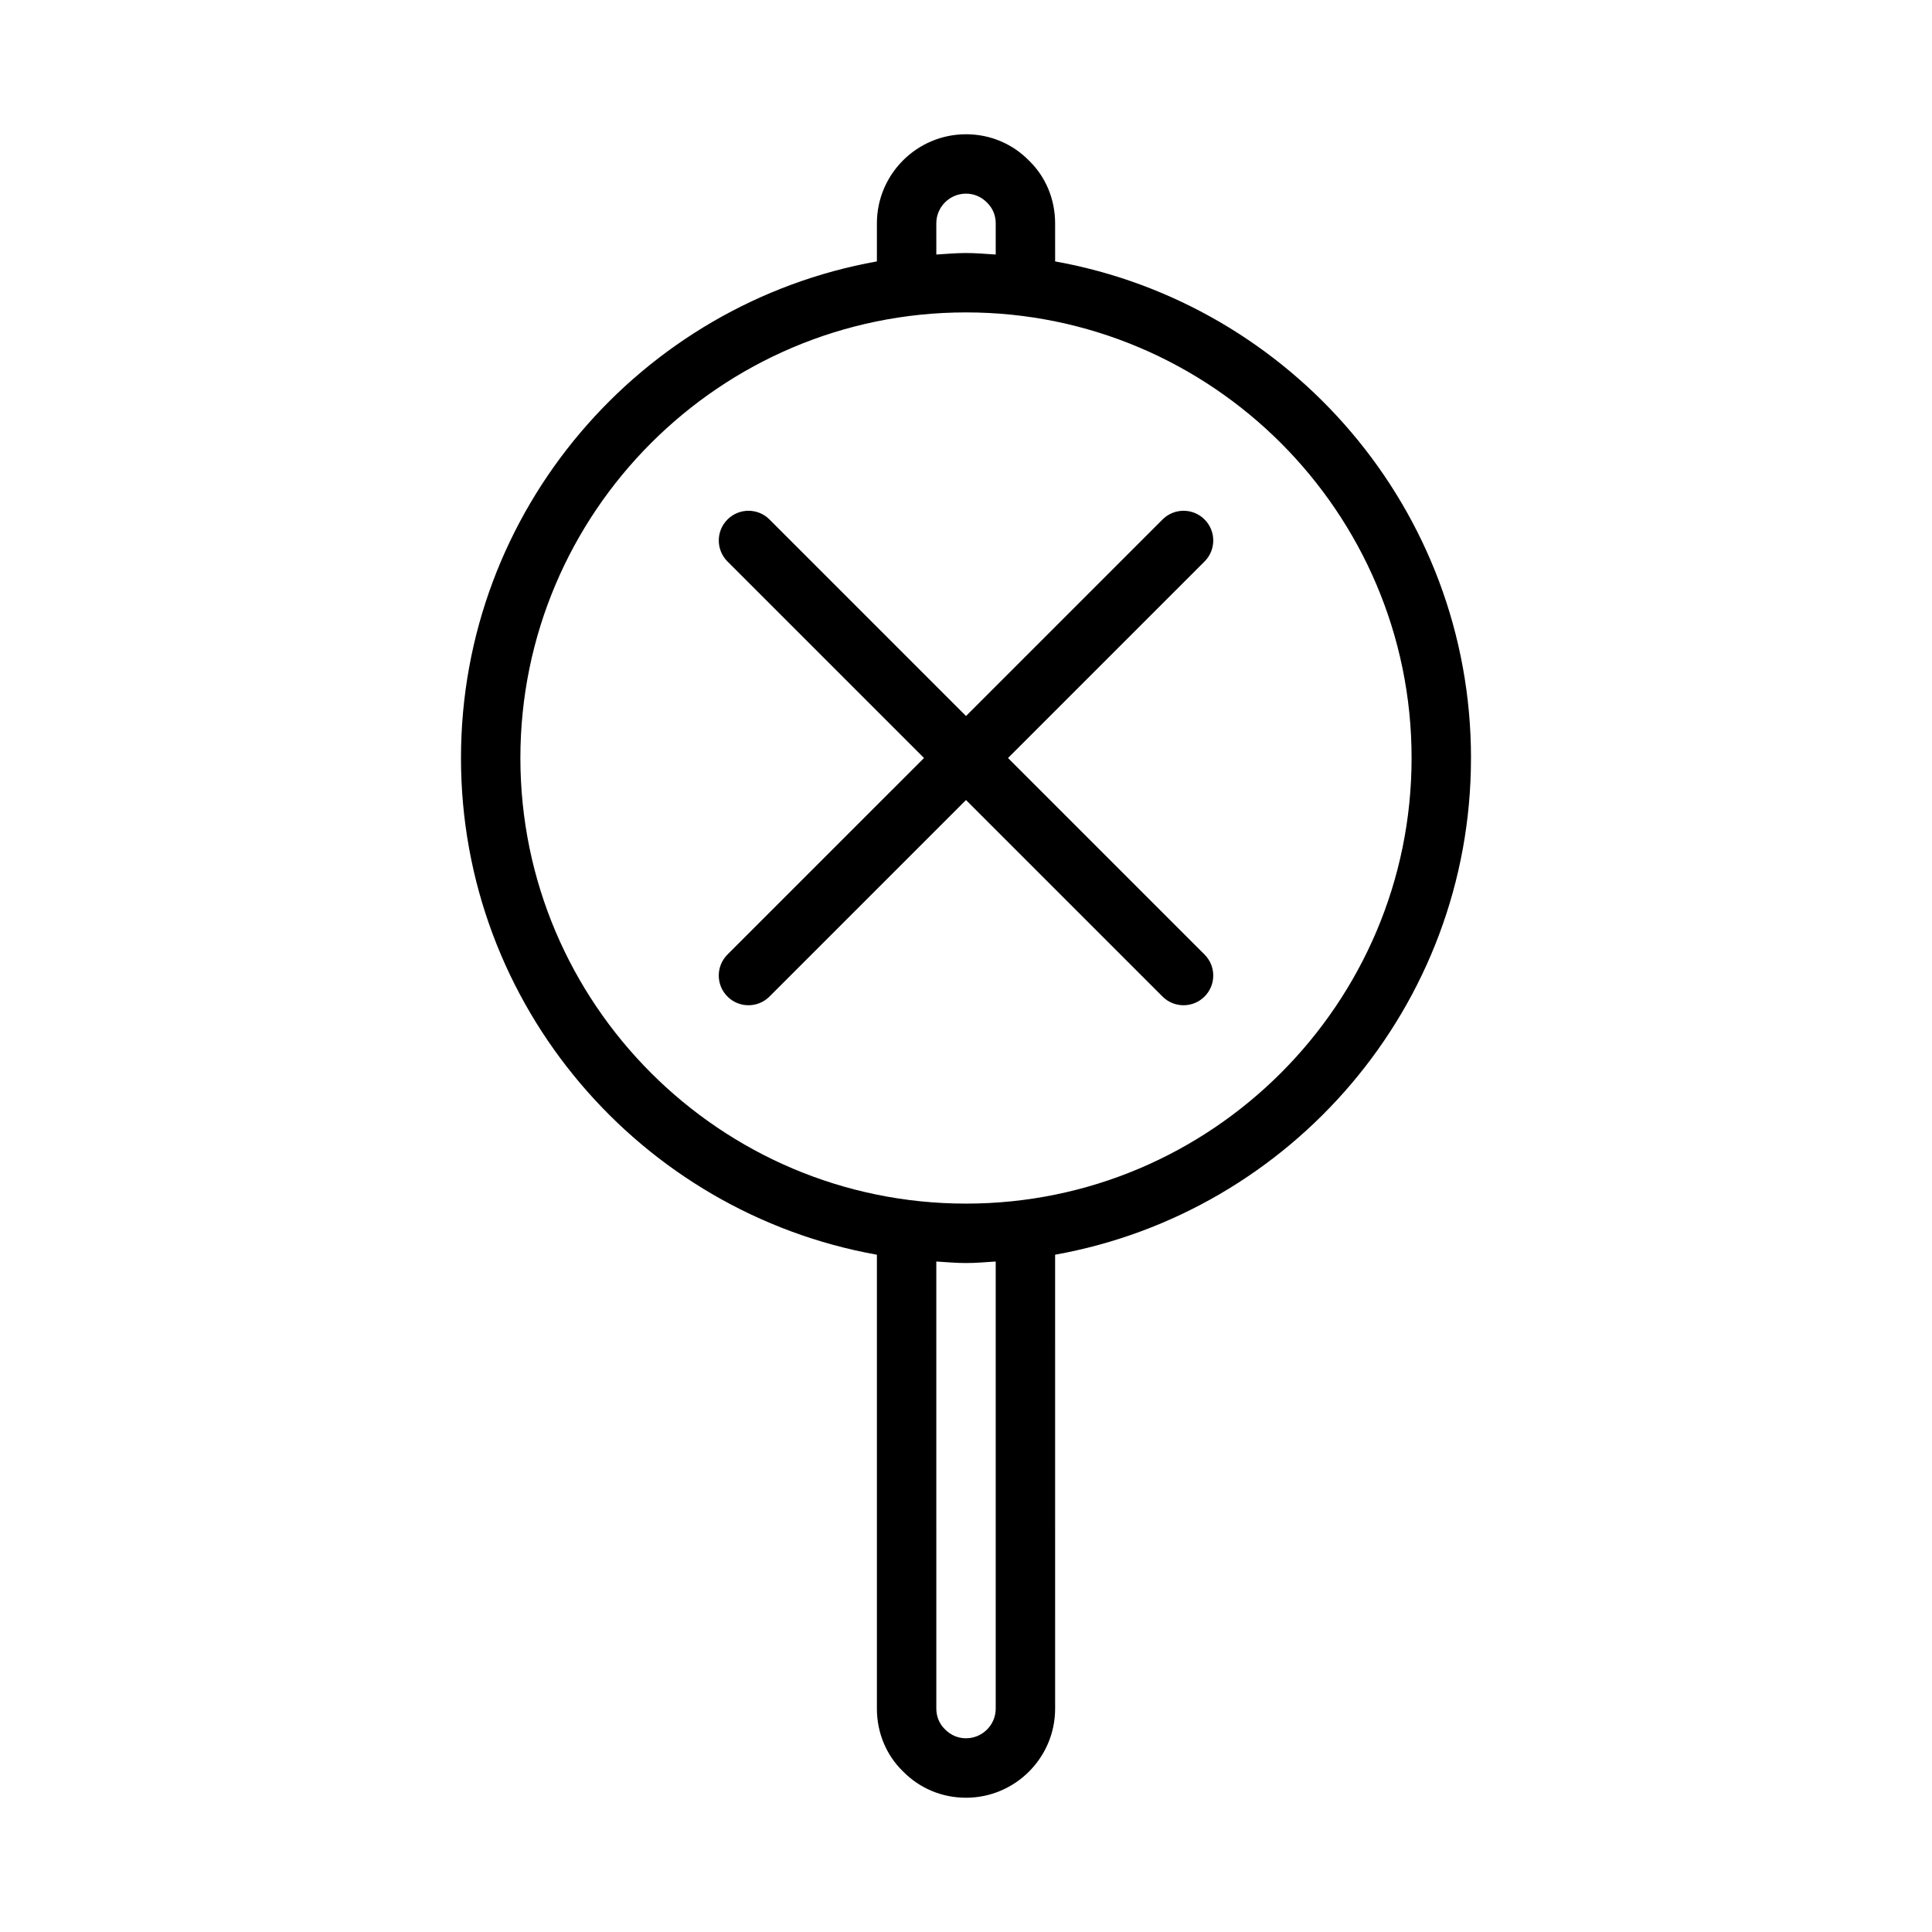
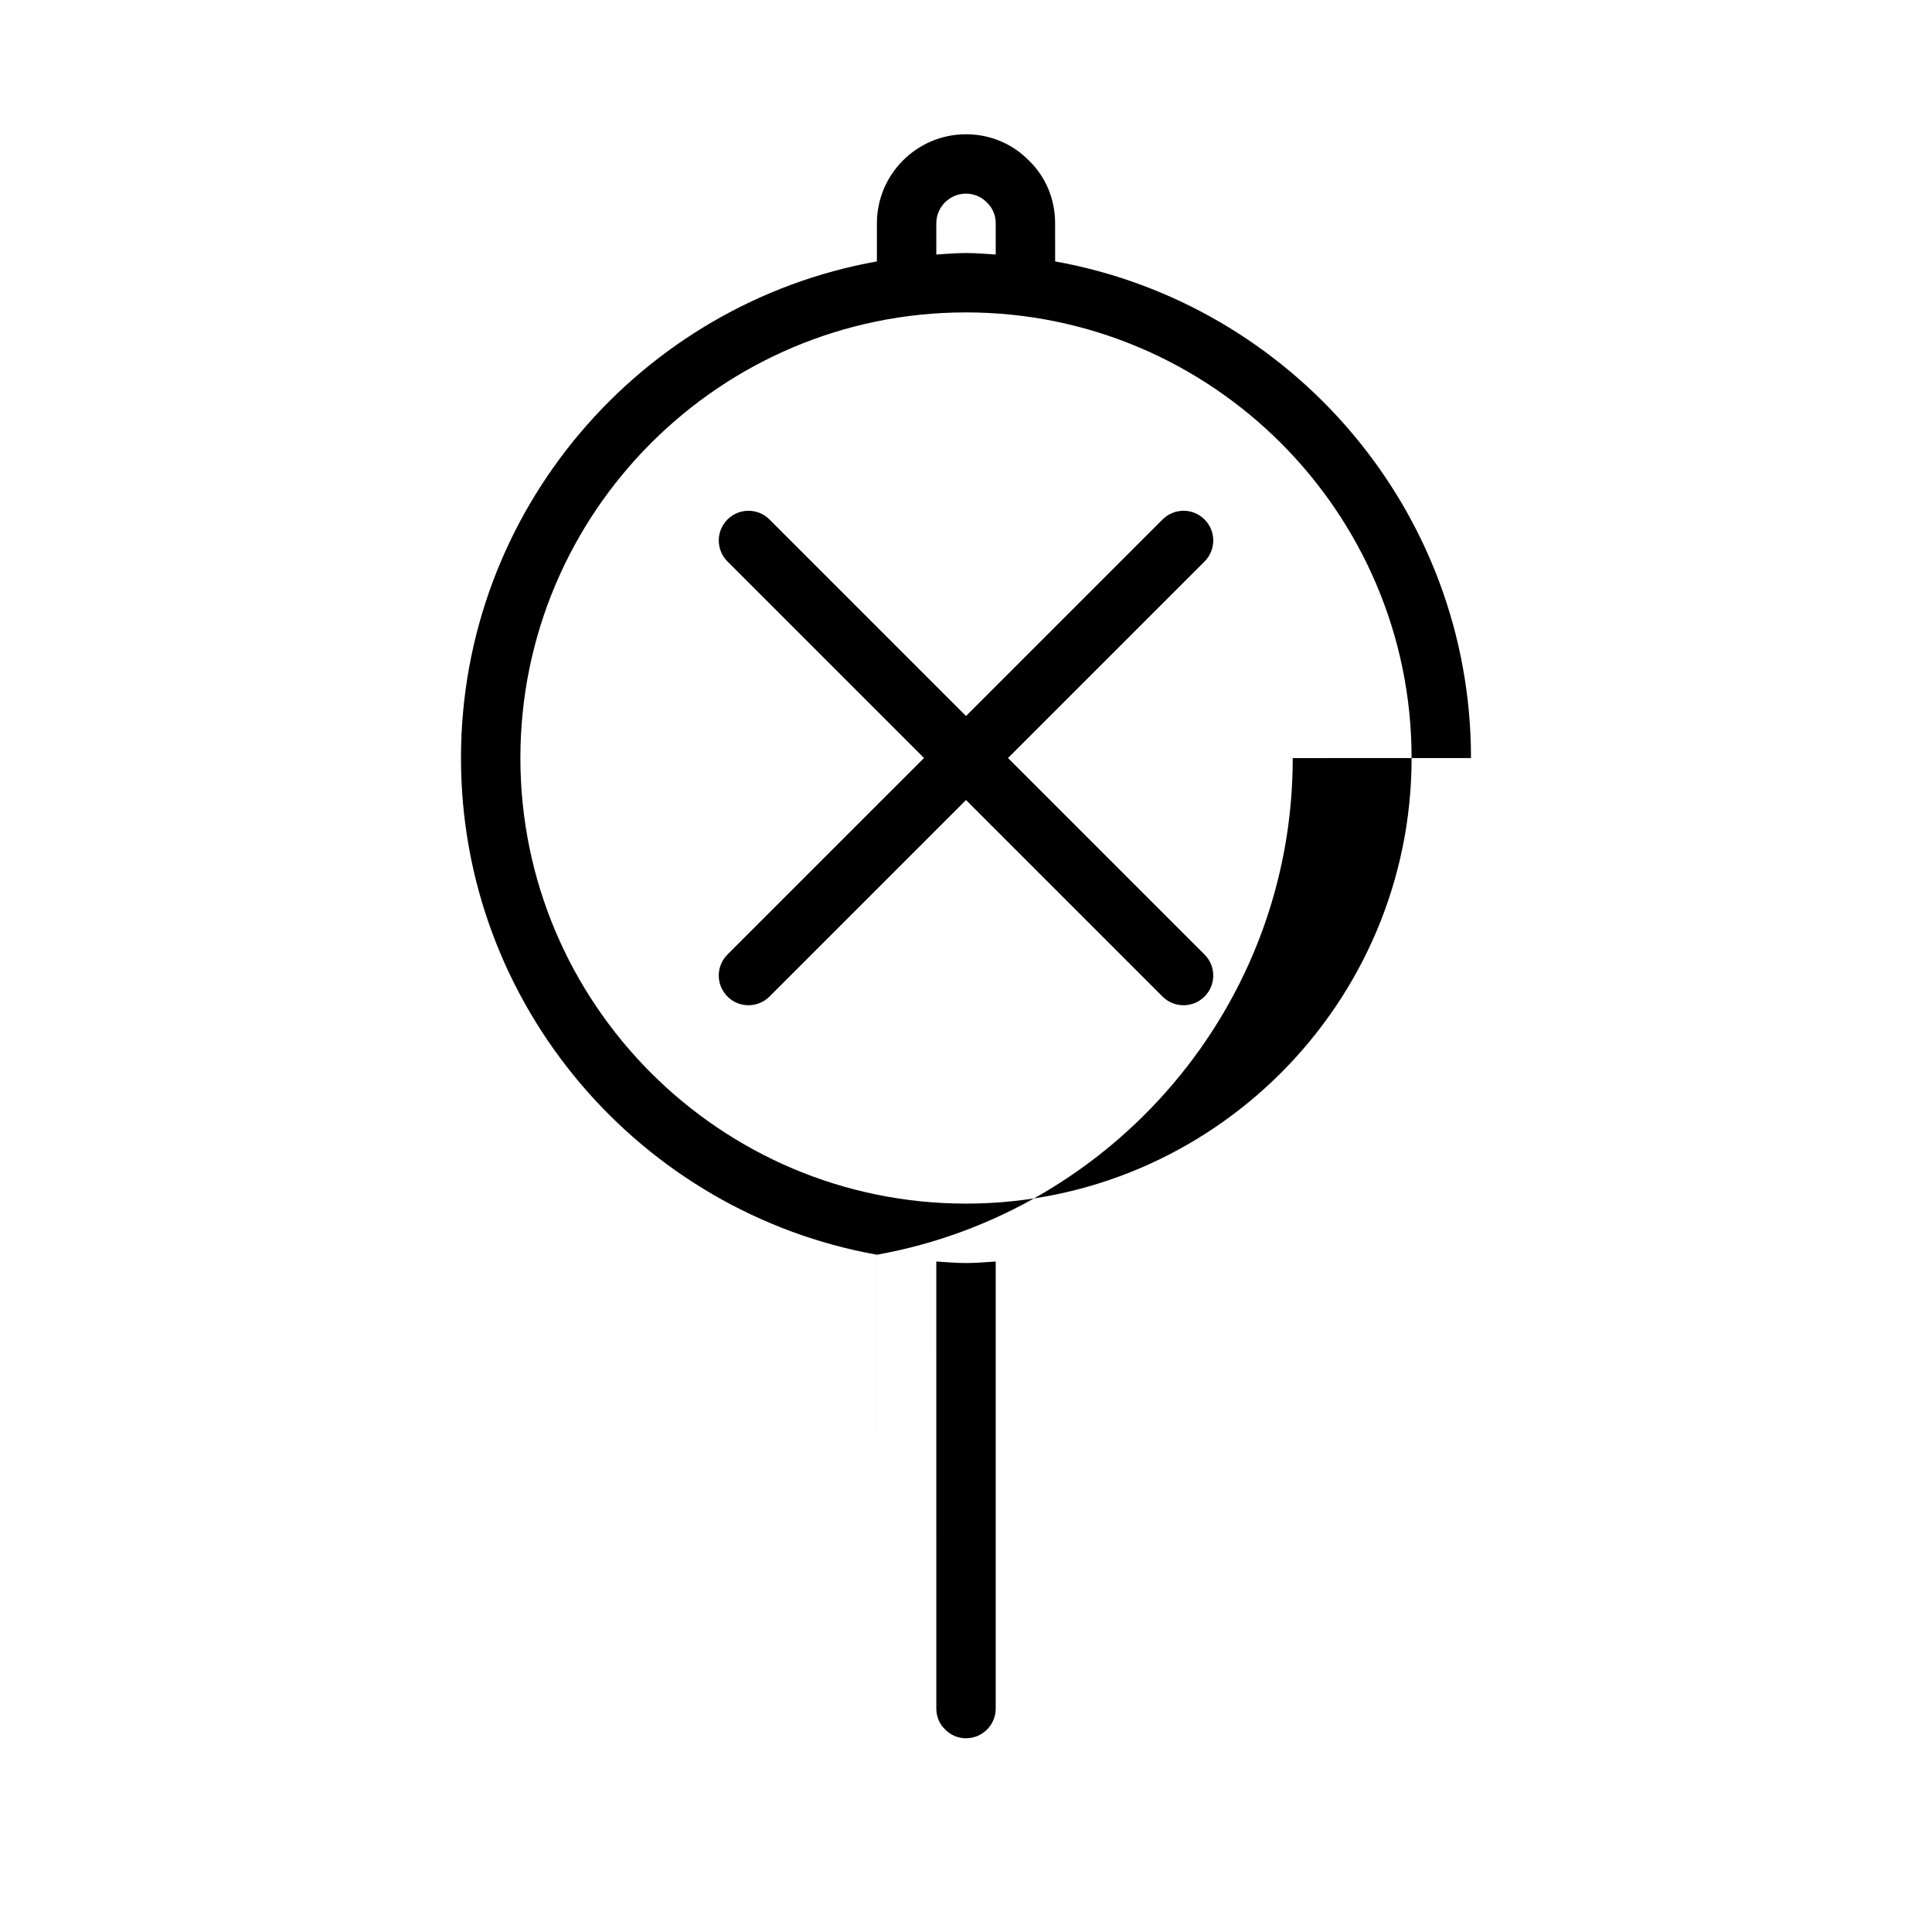
<svg xmlns="http://www.w3.org/2000/svg" fill="#000000" width="800px" height="800px" version="1.1" viewBox="144 144 512 512">
-   <path d="m533.83 344.89c0-65.723-47.664-120.41-110.21-131.61l-0.004-10.082c0-6.383-2.488-12.328-6.879-16.594-4.418-4.527-10.352-7.023-16.734-7.023-13.02 0-23.617 10.598-23.617 23.617v10.078c-62.551 11.199-110.22 65.887-110.22 131.62s47.672 120.42 110.22 131.62v120.29c0 6.383 2.488 12.328 6.879 16.594 4.418 4.523 10.352 7.019 16.738 7.019 13.02 0 23.617-10.598 23.617-23.617l-0.004-120.29c62.543-11.203 110.21-65.891 110.21-131.61zm-141.7-141.7c0-4.336 3.527-7.871 7.871-7.871 2.102 0 4.039 0.805 5.613 2.41 1.449 1.422 2.262 3.359 2.262 5.461v8.266c-2.621-0.16-5.219-0.402-7.879-0.402-2.652 0-5.25 0.242-7.863 0.402zm15.746 393.6c0 4.336-3.527 7.871-7.871 7.871-2.102 0-4.039-0.805-5.613-2.41-1.457-1.426-2.258-3.363-2.258-5.465l-0.004-118.47c2.613 0.156 5.211 0.402 7.863 0.402 2.66 0 5.258-0.242 7.879-0.402zm-7.879-133.82c-65.109 0-118.09-52.973-118.09-118.09 0-65.117 52.98-118.09 118.09-118.09s118.09 52.98 118.09 118.09-52.977 118.09-118.09 118.09zm63.219-170.17-52.082 52.082 52.082 52.082c3.078 3.078 3.078 8.055 0 11.133-1.535 1.535-3.551 2.305-5.566 2.305s-4.031-0.77-5.566-2.305l-52.082-52.082-52.082 52.082c-1.535 1.535-3.551 2.305-5.566 2.305s-4.031-0.77-5.566-2.305c-3.078-3.078-3.078-8.055 0-11.133l52.086-52.082-52.082-52.082c-3.078-3.078-3.078-8.055 0-11.133 3.078-3.078 8.055-3.078 11.133 0l52.082 52.082 52.082-52.082c3.078-3.078 8.055-3.078 11.133 0 3.074 3.082 3.074 8.055-0.004 11.133z" />
+   <path d="m533.83 344.89c0-65.723-47.664-120.41-110.21-131.61l-0.004-10.082c0-6.383-2.488-12.328-6.879-16.594-4.418-4.527-10.352-7.023-16.734-7.023-13.02 0-23.617 10.598-23.617 23.617v10.078c-62.551 11.199-110.22 65.887-110.22 131.62s47.672 120.42 110.22 131.62v120.29l-0.004-120.29c62.543-11.203 110.21-65.891 110.21-131.61zm-141.7-141.7c0-4.336 3.527-7.871 7.871-7.871 2.102 0 4.039 0.805 5.613 2.41 1.449 1.422 2.262 3.359 2.262 5.461v8.266c-2.621-0.16-5.219-0.402-7.879-0.402-2.652 0-5.25 0.242-7.863 0.402zm15.746 393.6c0 4.336-3.527 7.871-7.871 7.871-2.102 0-4.039-0.805-5.613-2.41-1.457-1.426-2.258-3.363-2.258-5.465l-0.004-118.47c2.613 0.156 5.211 0.402 7.863 0.402 2.66 0 5.258-0.242 7.879-0.402zm-7.879-133.82c-65.109 0-118.09-52.973-118.09-118.09 0-65.117 52.98-118.09 118.09-118.09s118.09 52.98 118.09 118.09-52.977 118.09-118.09 118.09zm63.219-170.17-52.082 52.082 52.082 52.082c3.078 3.078 3.078 8.055 0 11.133-1.535 1.535-3.551 2.305-5.566 2.305s-4.031-0.77-5.566-2.305l-52.082-52.082-52.082 52.082c-1.535 1.535-3.551 2.305-5.566 2.305s-4.031-0.77-5.566-2.305c-3.078-3.078-3.078-8.055 0-11.133l52.086-52.082-52.082-52.082c-3.078-3.078-3.078-8.055 0-11.133 3.078-3.078 8.055-3.078 11.133 0l52.082 52.082 52.082-52.082c3.078-3.078 8.055-3.078 11.133 0 3.074 3.082 3.074 8.055-0.004 11.133z" />
</svg>